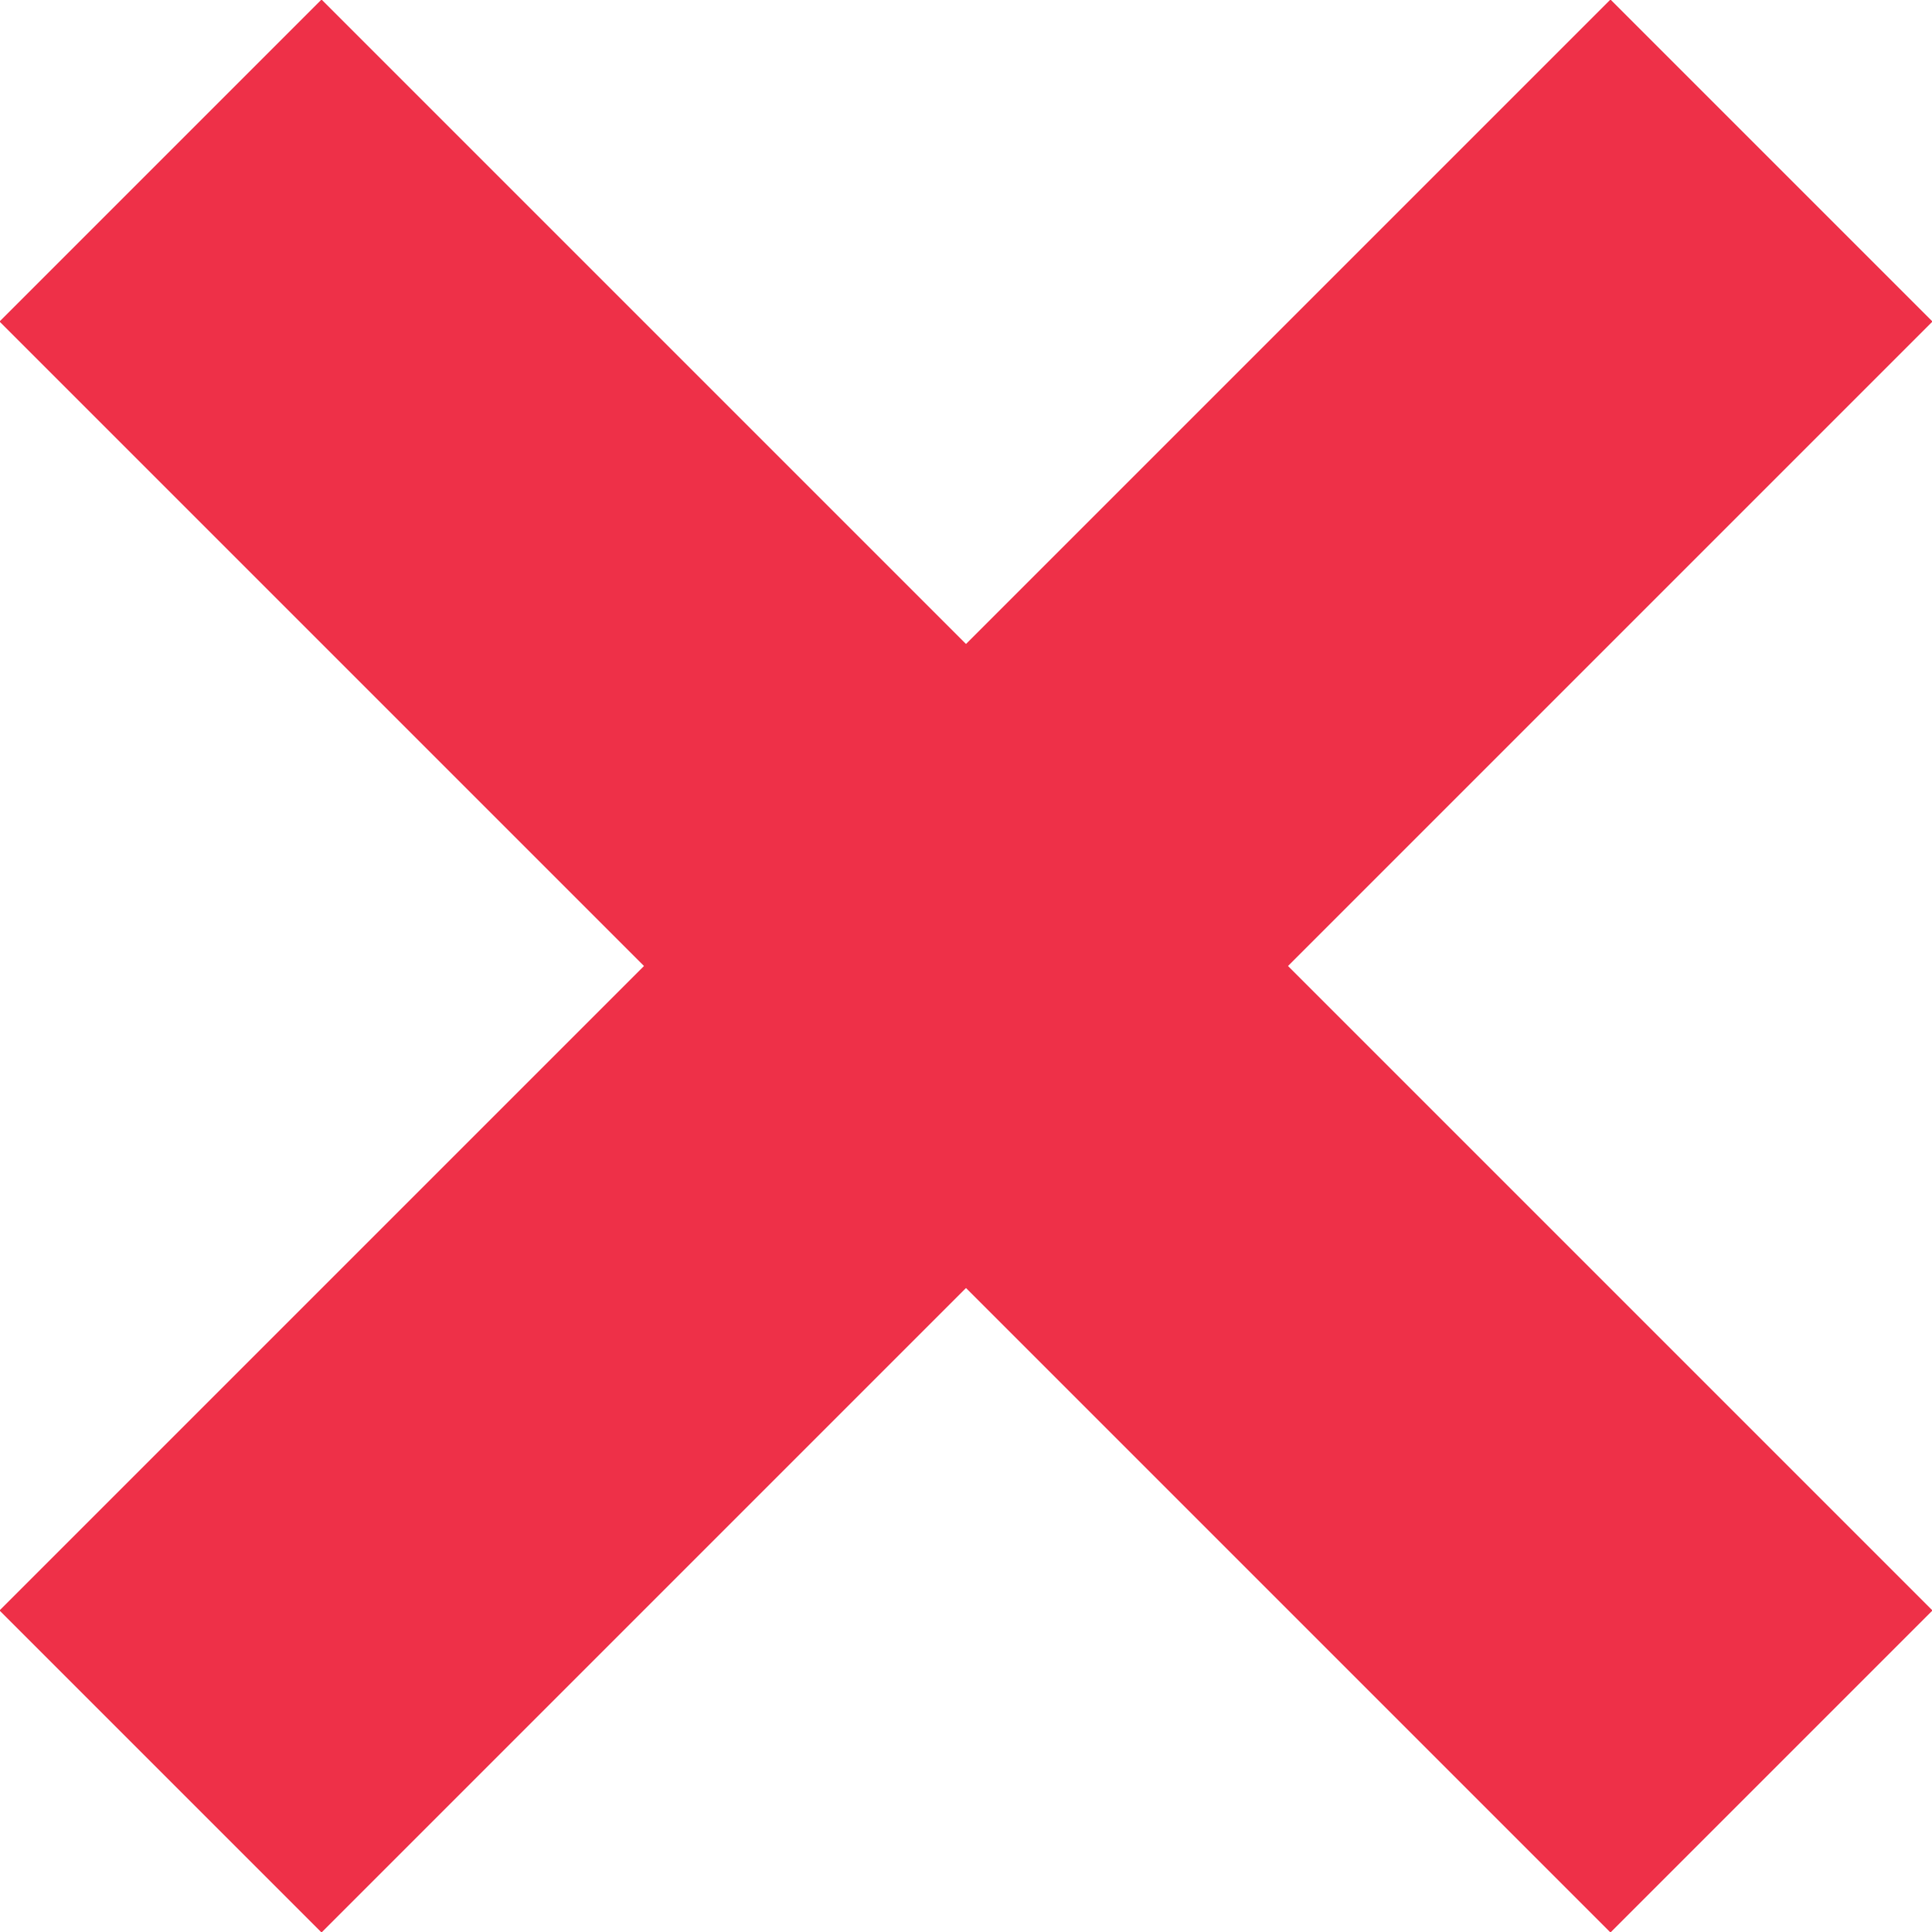
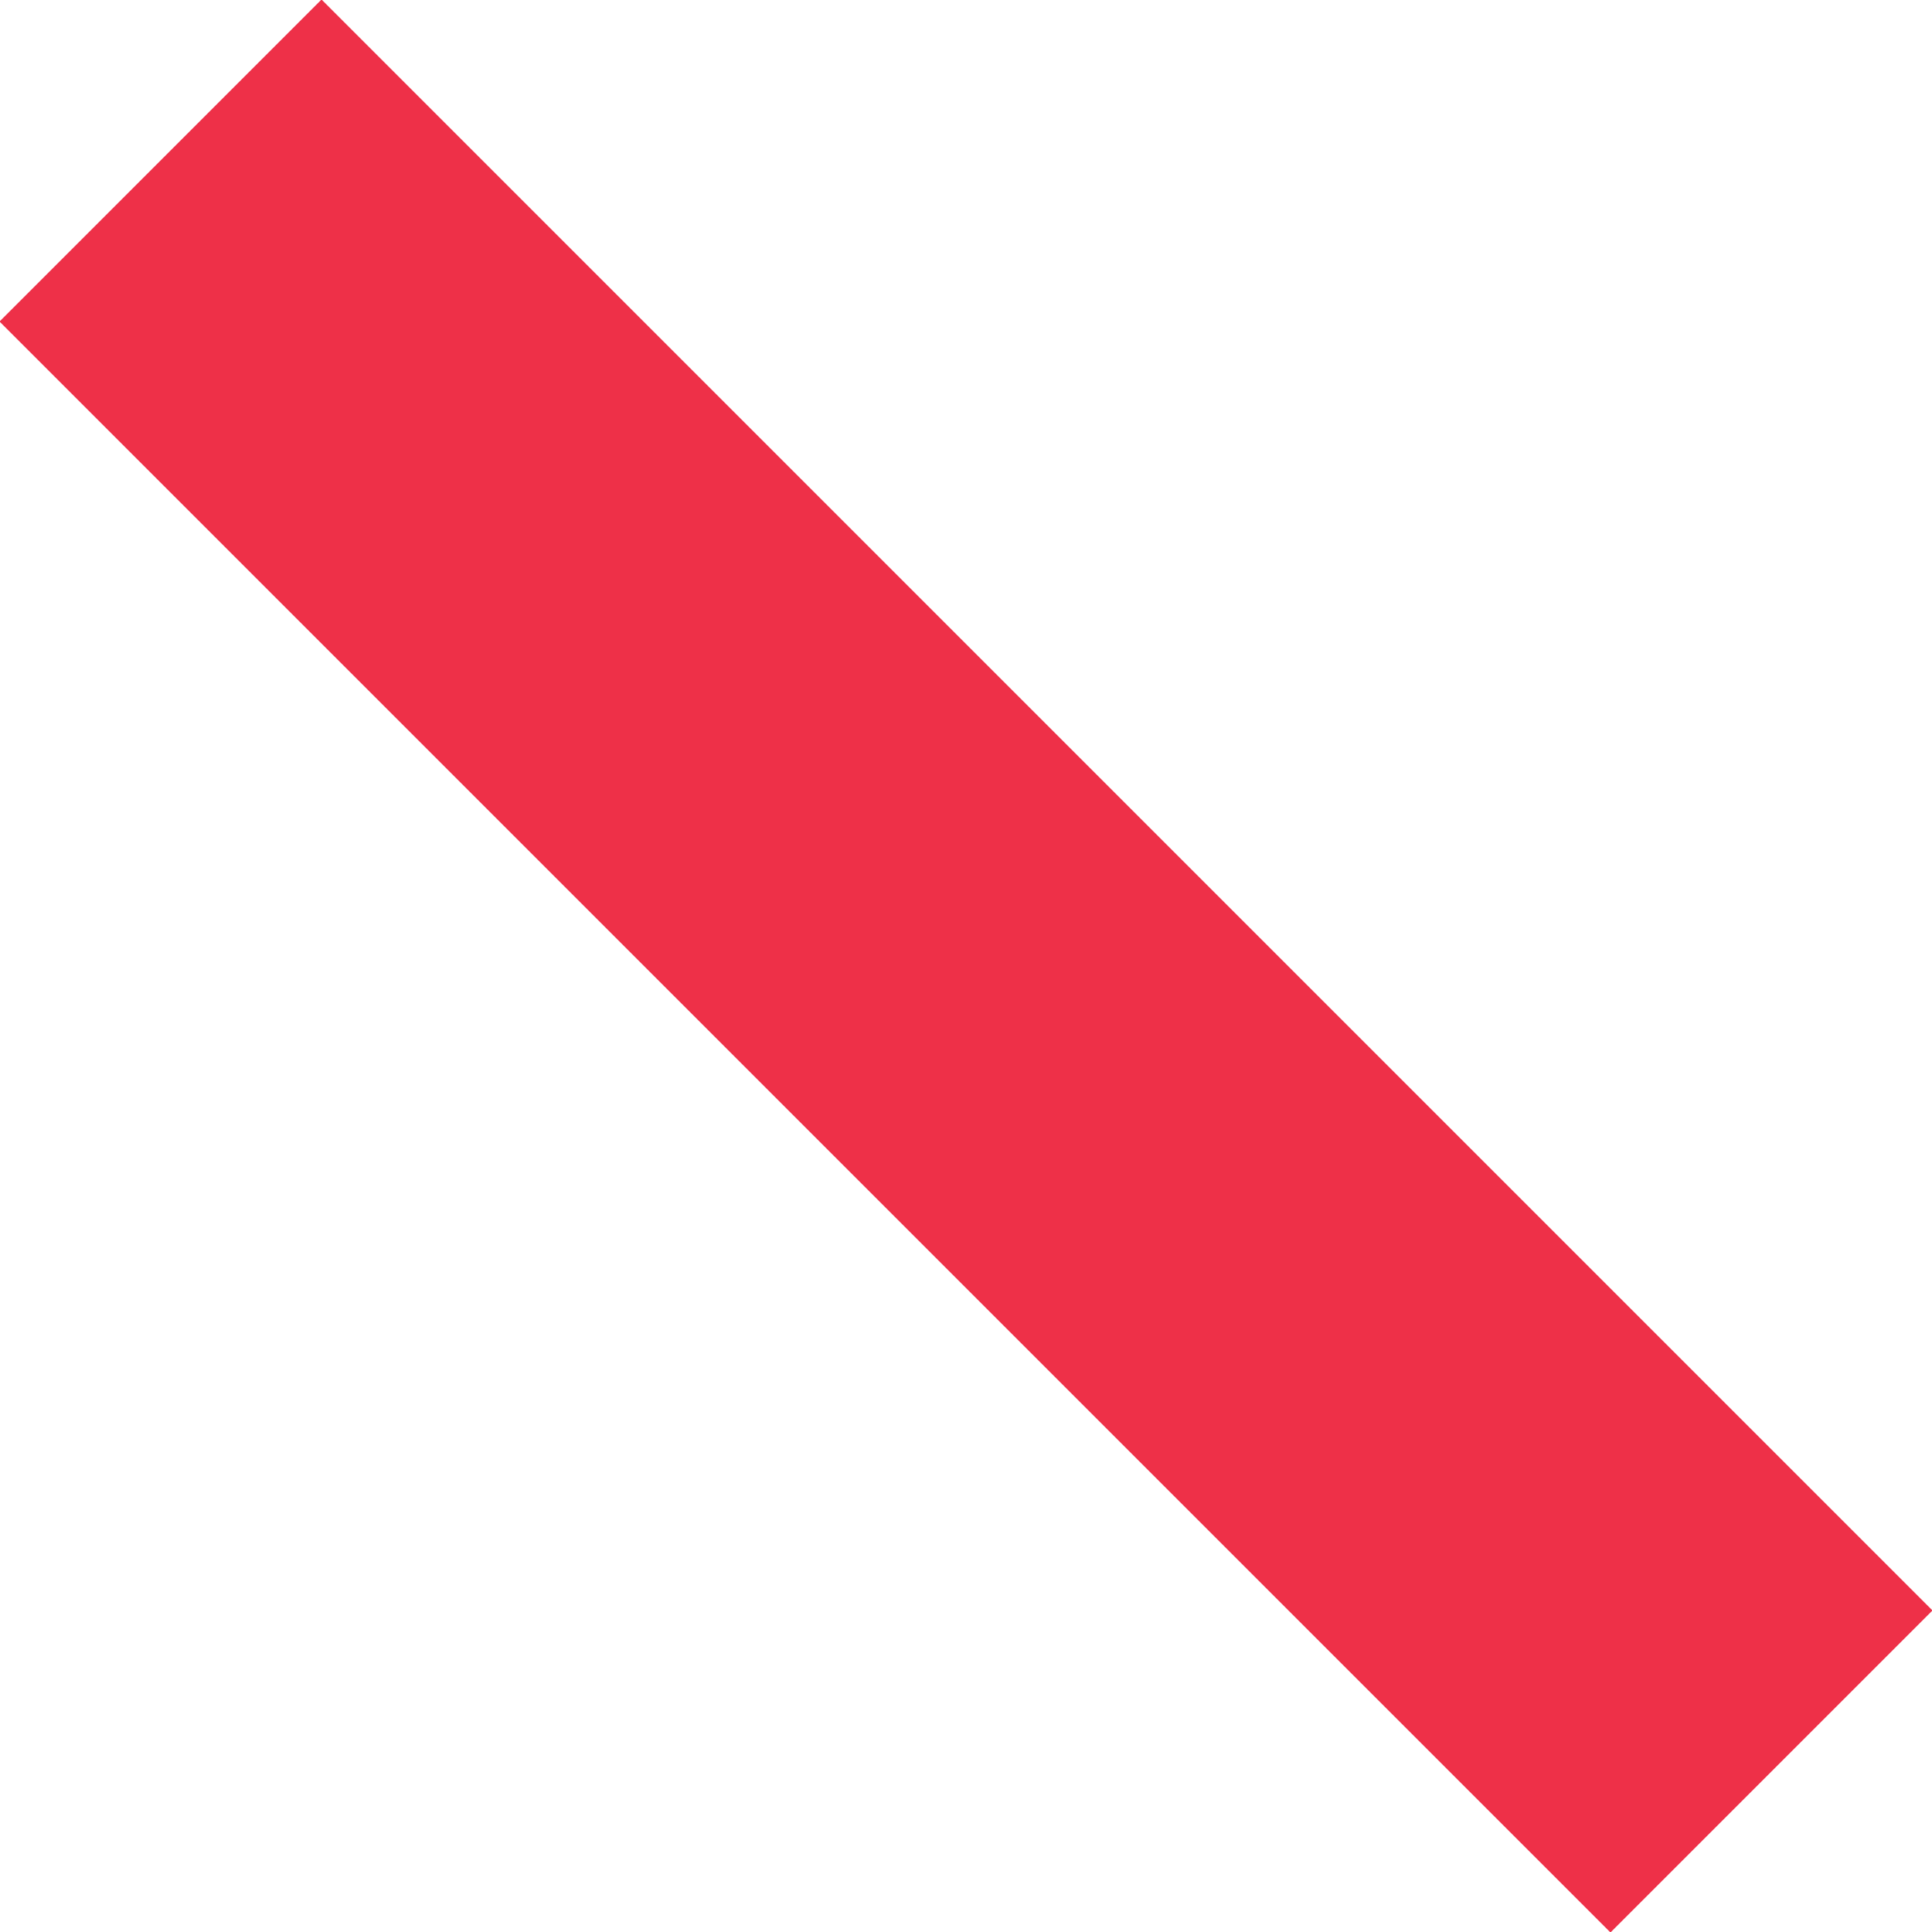
<svg xmlns="http://www.w3.org/2000/svg" id="Layer_2" viewBox="0 0 16.97 16.97">
  <defs>
    <style>.cls-1{fill:none;stroke:#ee3048;stroke-miterlimit:10;stroke-width:4px;}</style>
  </defs>
  <g id="Layer_1-2">
-     <line class="cls-1" x1="1.41" y1="15.56" x2="15.56" y2="1.41" />
    <line class="cls-1" x1="15.56" y1="15.56" x2="1.41" y2="1.41" />
  </g>
</svg>